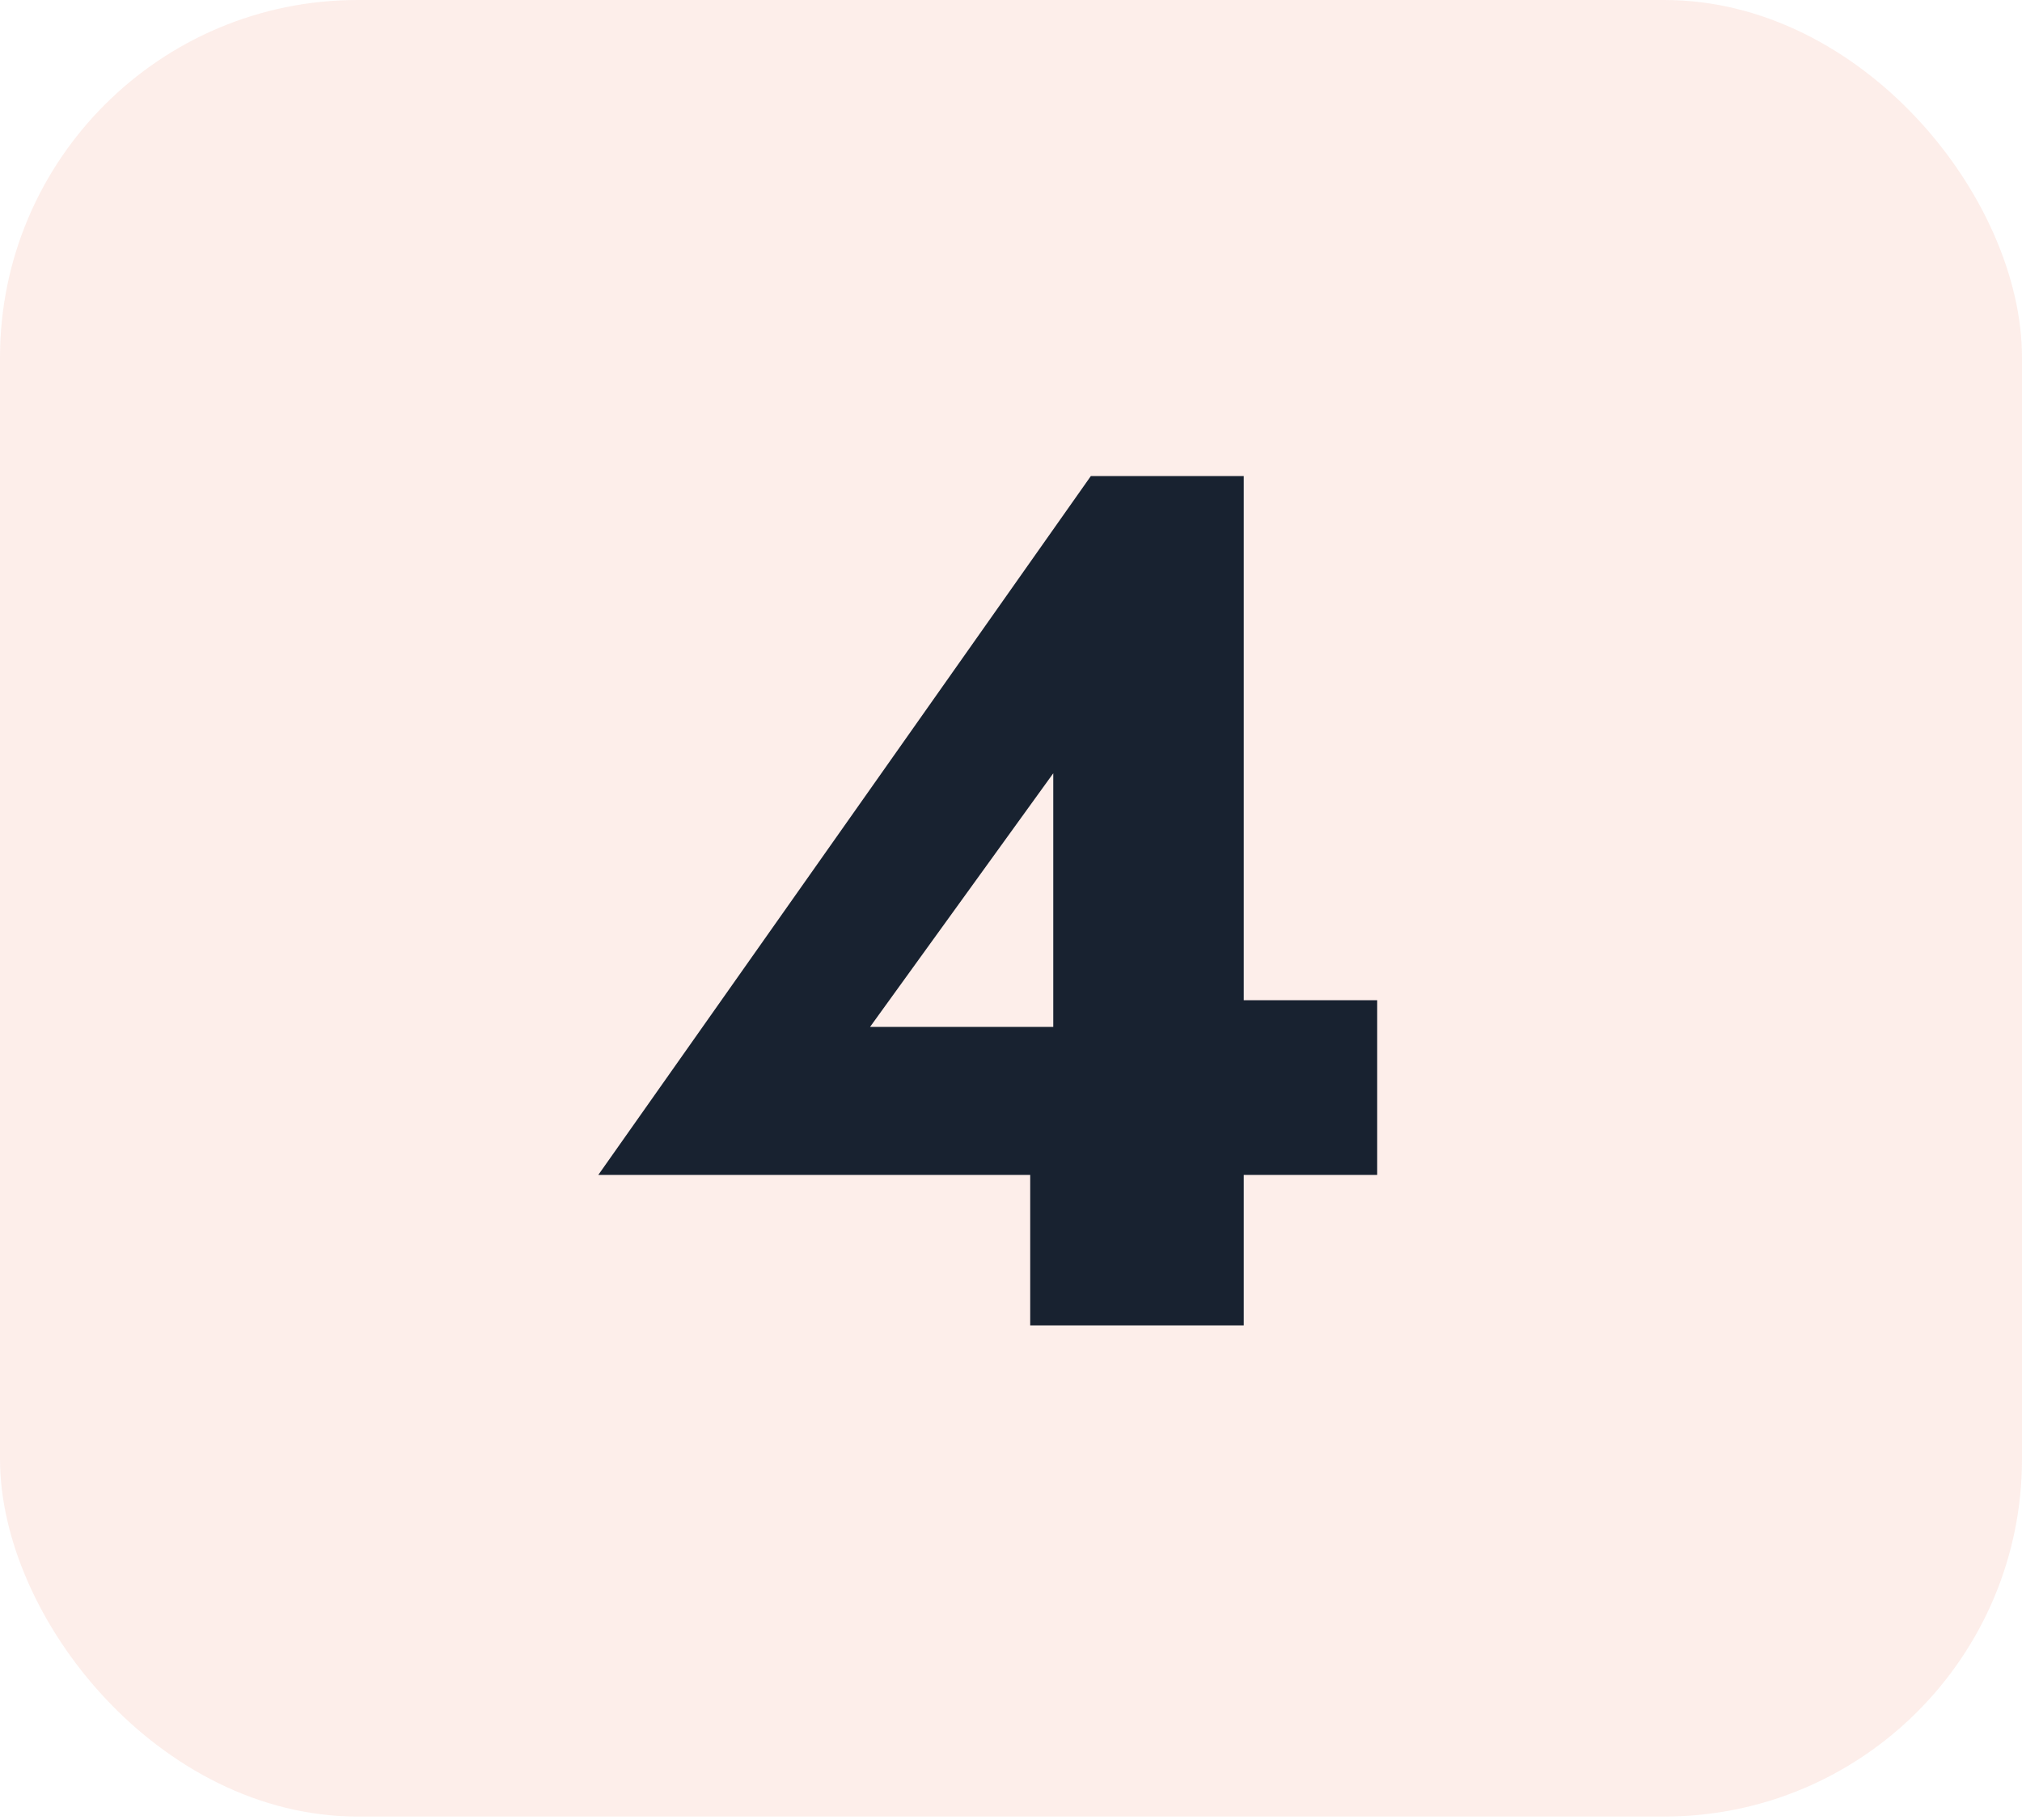
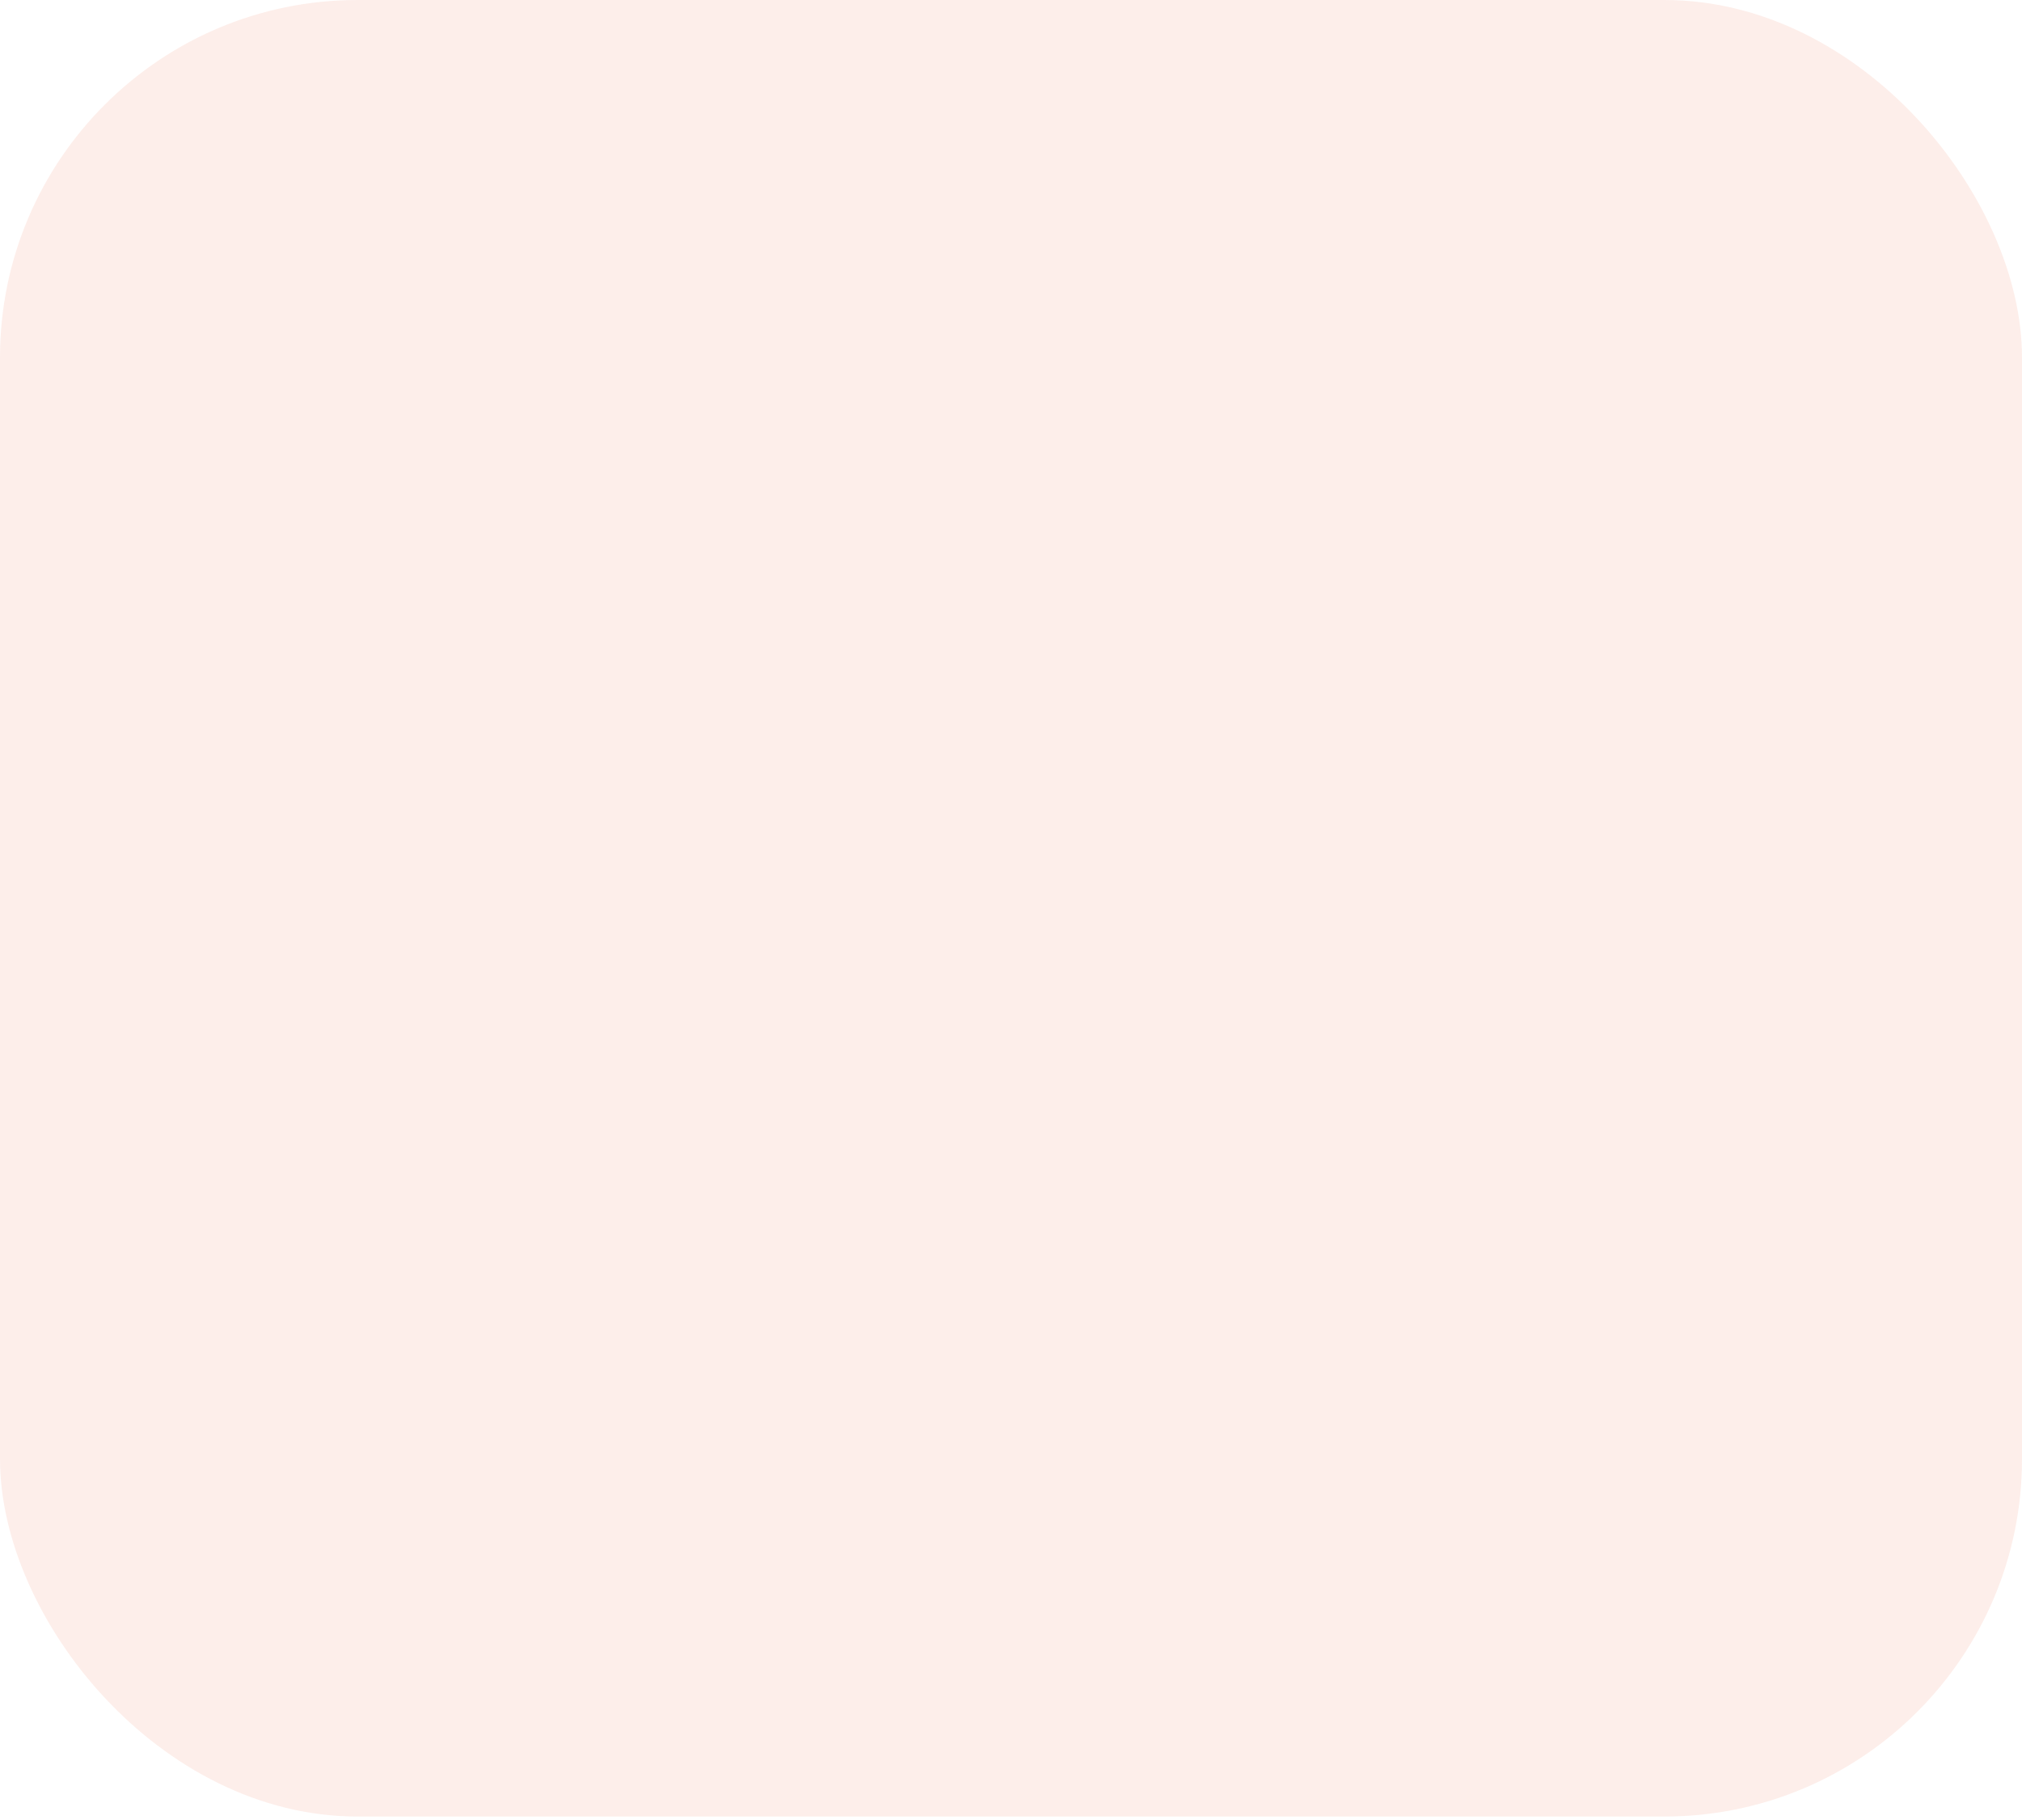
<svg xmlns="http://www.w3.org/2000/svg" width="80" height="72" viewBox="0 0 80 72" fill="none">
  <rect width="80" height="71.863" rx="14.147" fill="#EA5830" fill-opacity="0.1" />
-   <path d="M23.672 46.48L43.16 18.832H49.208V52.432H40.76V43.984L41.672 43.456V30.592L34.424 40.624H46.808L47.624 39.568H54.488V46.48H23.672Z" fill="#182230" />
</svg>